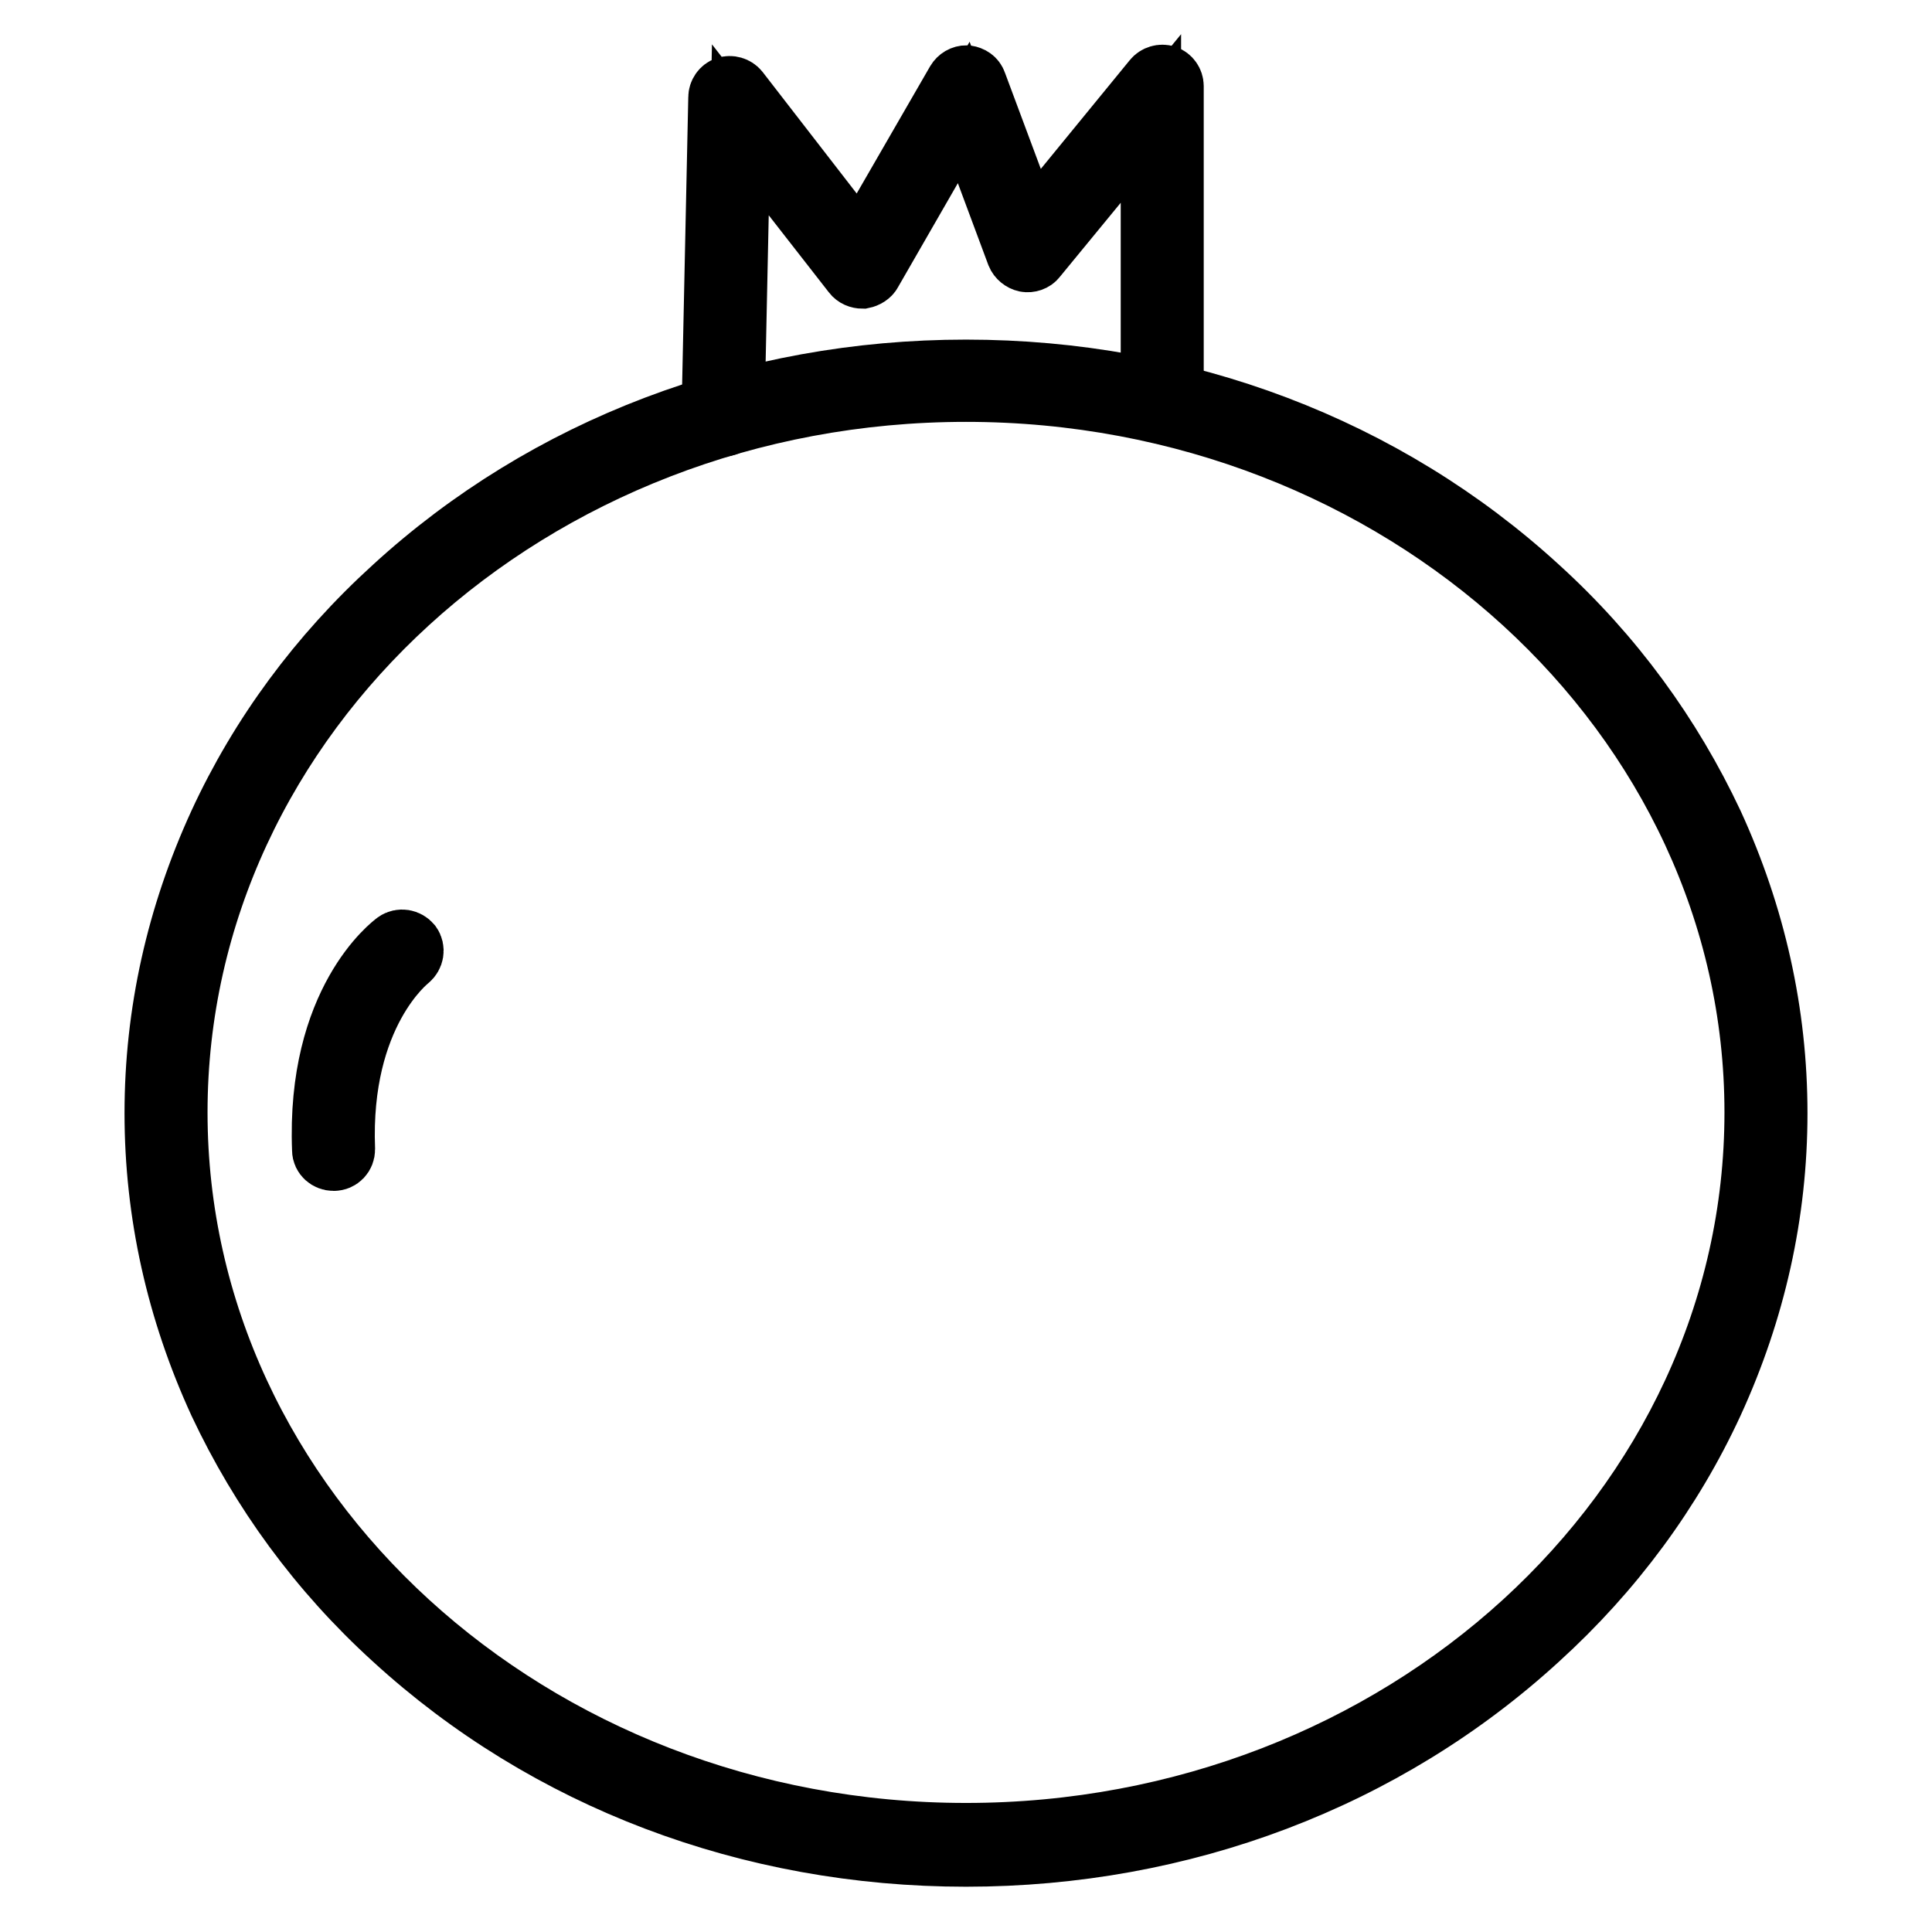
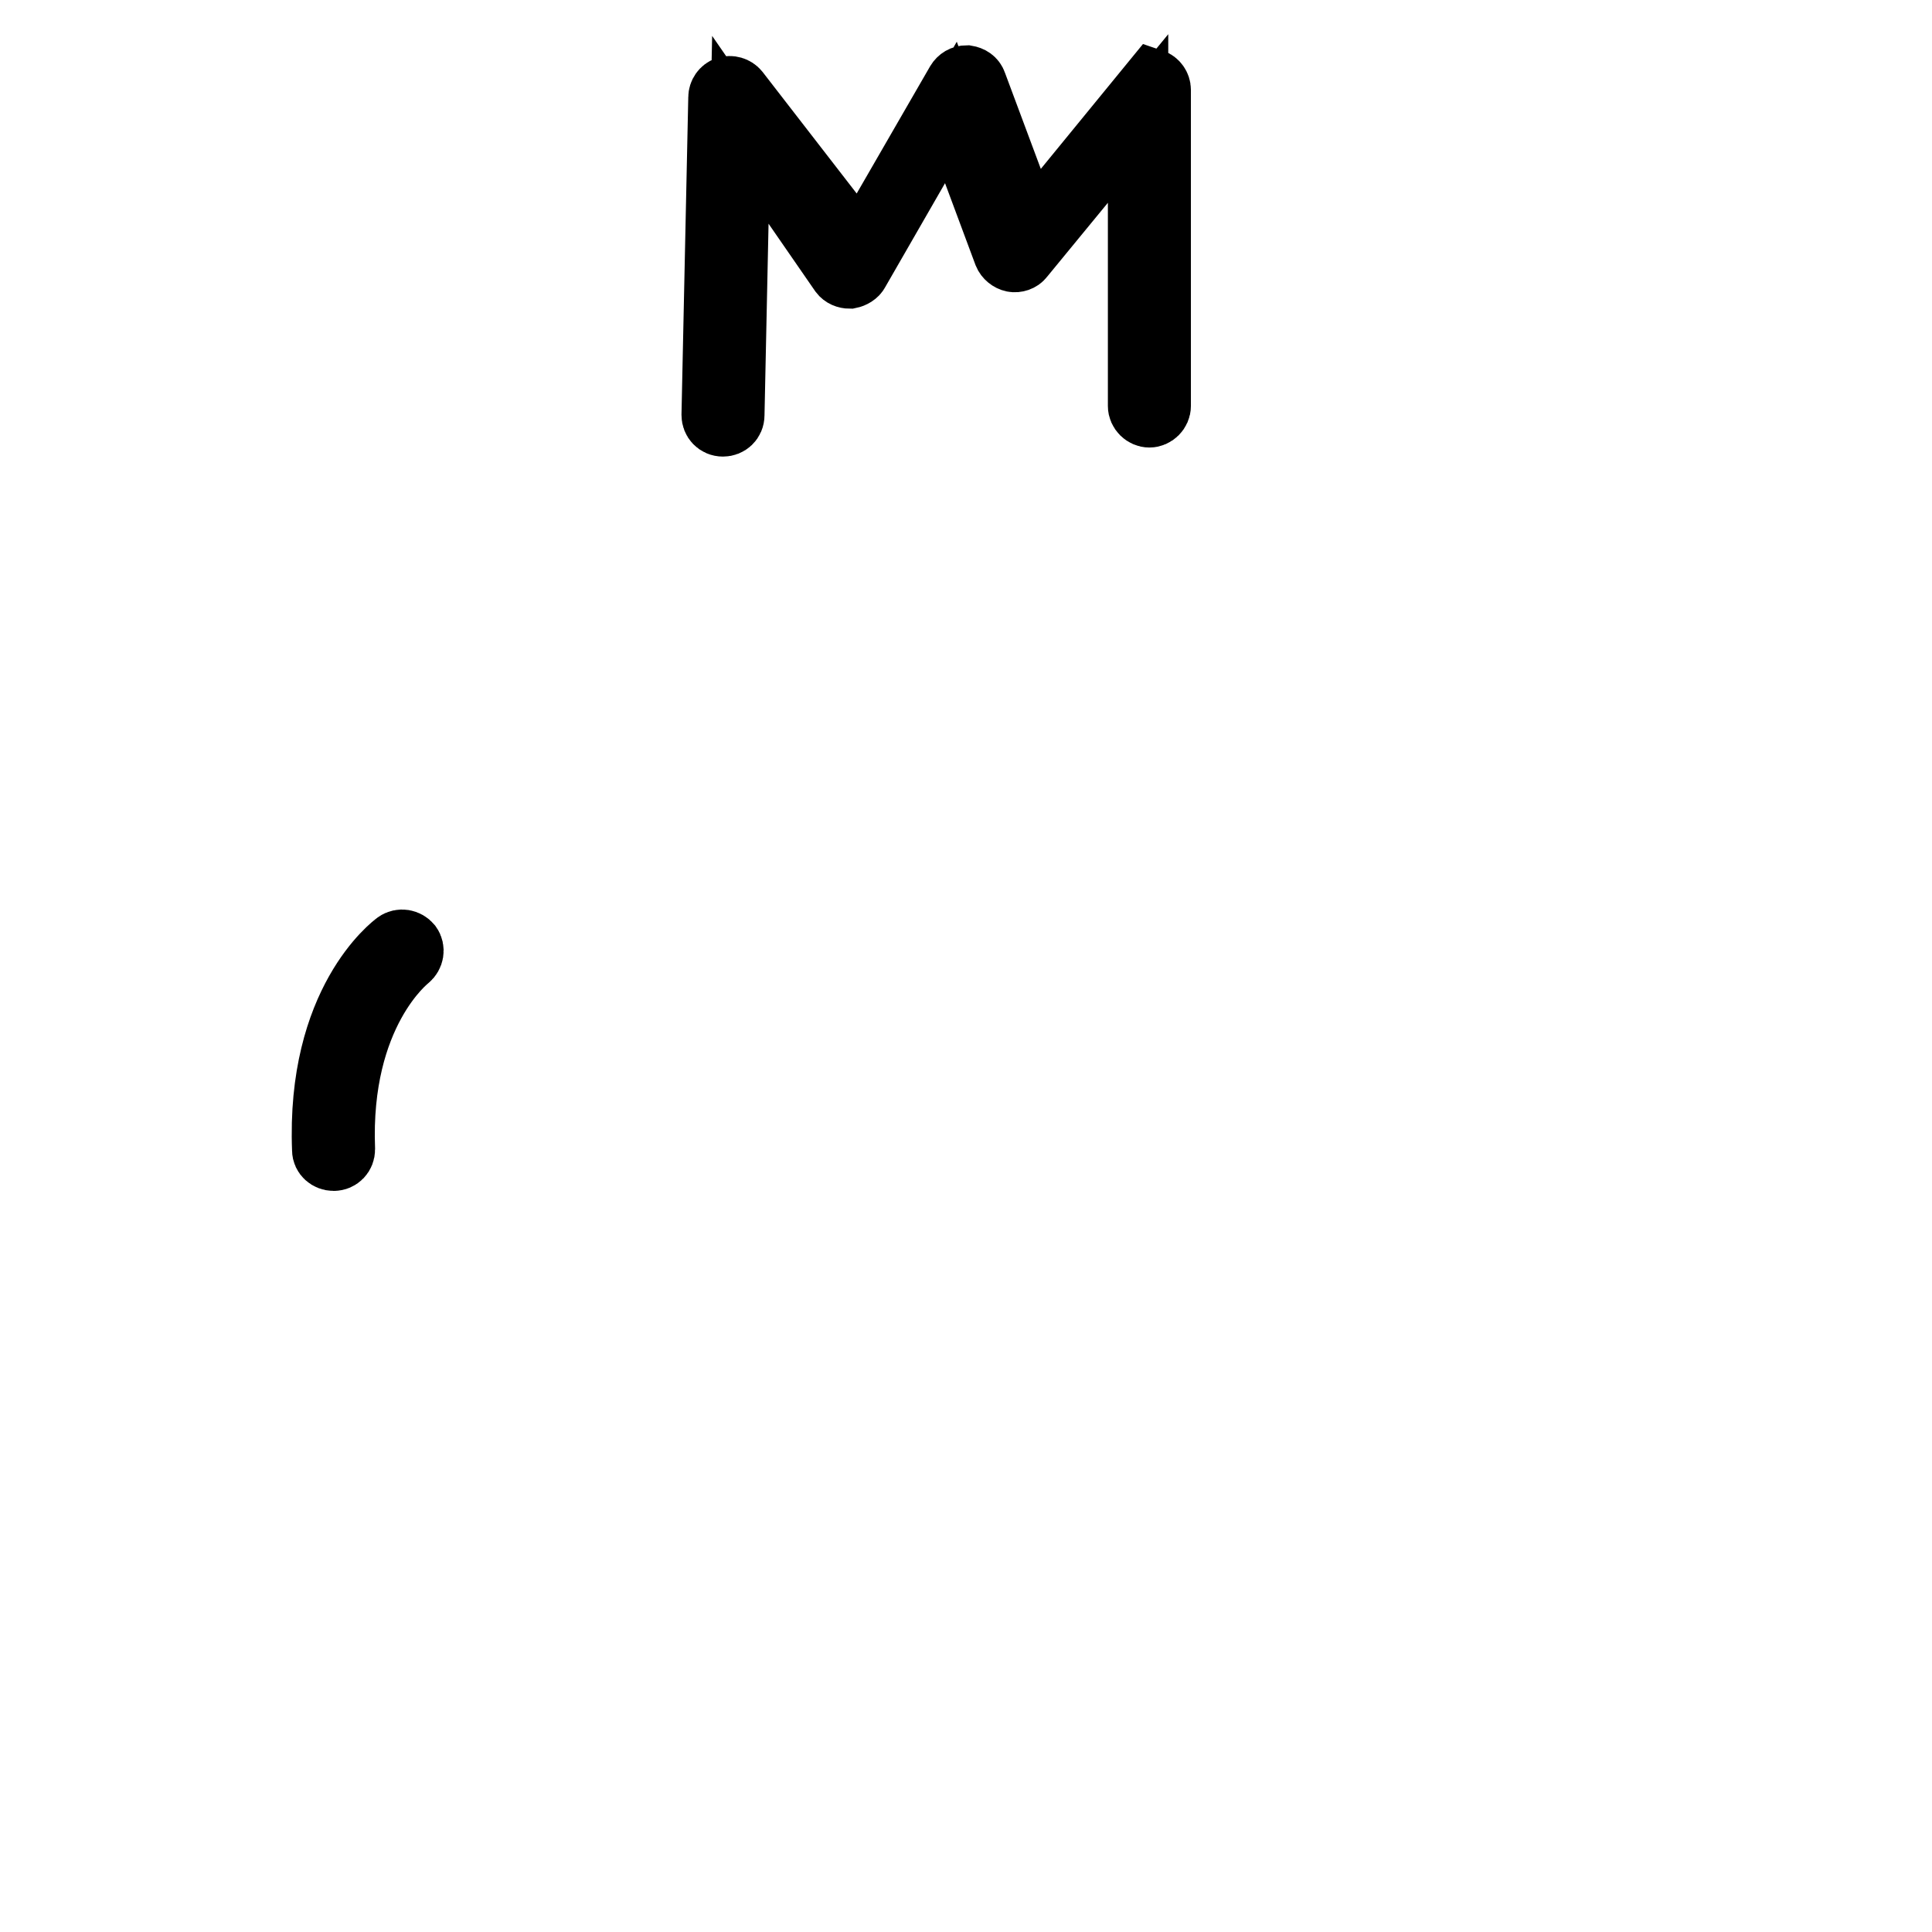
<svg xmlns="http://www.w3.org/2000/svg" version="1.1" x="0px" y="0px" viewBox="0 0 256 256" enable-background="new 0 0 256 256" xml:space="preserve">
  <g>
-     <path stroke-width="8" fill-opacity="0" stroke="#000000" d="M128,246c-28.7,0-55.6-10.2-75.9-28.8c-9.9-9-17.6-19.6-23.1-31.3c-5.6-12.2-8.5-25.1-8.5-38.4 c0-13.3,2.9-26.2,8.5-38.4c5.4-11.7,13.2-22.3,23.1-31.3C72.4,59.2,99.3,49,128,49c28.7,0,55.6,10.2,75.9,28.8 c9.9,9,17.6,19.6,23.1,31.3c5.6,12.2,8.5,25.1,8.5,38.4c0,13.3-2.9,26.2-8.5,38.4c-5.4,11.7-13.2,22.3-23.1,31.3 C183.6,235.8,156.7,246,128,246L128,246z M128,51.9c-57.6,0-104.5,42.8-104.5,95.5c0,52.7,46.9,95.5,104.5,95.5 c57.6,0,104.5-42.8,104.5-95.5C232.5,94.8,185.6,51.9,128,51.9z" />
-     <path stroke-width="8" fill-opacity="0" stroke="#000000" d="M95.8,56.5L95.8,56.5c-0.9,0-1.5-0.7-1.5-1.5l0.9-42.1c0-0.6,0.4-1.2,1-1.4c0.6-0.2,1.3,0,1.7,0.5L114,32.8 l12.7-22c0.3-0.5,0.8-0.8,1.4-0.8c0.6,0.1,1.1,0.4,1.3,1l7.2,19.3l16.2-19.8c0.4-0.5,1.1-0.7,1.7-0.5c0.6,0.2,1,0.8,1,1.4v41.9 c0,0.8-0.7,1.5-1.5,1.5c-0.8,0-1.5-0.7-1.5-1.5V15.7l-15.2,18.5c-0.3,0.4-0.9,0.6-1.4,0.5c-0.5-0.1-1-0.5-1.2-1l-7-18.8l-12.2,21.2 c-0.2,0.4-0.7,0.7-1.2,0.8c-0.5,0-1-0.2-1.3-0.6L98.1,17.2L97.3,55C97.3,55.9,96.6,56.5,95.8,56.5L95.8,56.5z M44.2,153.8 c-0.8,0-1.5-0.6-1.5-1.4c-0.8-19.8,9.3-27.3,9.7-27.6c0.7-0.5,1.6-0.3,2.1,0.3c0.5,0.7,0.3,1.6-0.3,2.1c-0.1,0.1-9.2,7.1-8.5,25.1 C45.7,153.1,45.1,153.8,44.2,153.8C44.3,153.8,44.2,153.8,44.2,153.8z" />
+     <path stroke-width="8" fill-opacity="0" stroke="#000000" d="M95.8,56.5L95.8,56.5c-0.9,0-1.5-0.7-1.5-1.5l0.9-42.1c0-0.6,0.4-1.2,1-1.4c0.6-0.2,1.3,0,1.7,0.5L114,32.8 l12.7-22c0.3-0.5,0.8-0.8,1.4-0.8c0.6,0.1,1.1,0.4,1.3,1l7.2,19.3l16.2-19.8c0.6,0.2,1,0.8,1,1.4v41.9 c0,0.8-0.7,1.5-1.5,1.5c-0.8,0-1.5-0.7-1.5-1.5V15.7l-15.2,18.5c-0.3,0.4-0.9,0.6-1.4,0.5c-0.5-0.1-1-0.5-1.2-1l-7-18.8l-12.2,21.2 c-0.2,0.4-0.7,0.7-1.2,0.8c-0.5,0-1-0.2-1.3-0.6L98.1,17.2L97.3,55C97.3,55.9,96.6,56.5,95.8,56.5L95.8,56.5z M44.2,153.8 c-0.8,0-1.5-0.6-1.5-1.4c-0.8-19.8,9.3-27.3,9.7-27.6c0.7-0.5,1.6-0.3,2.1,0.3c0.5,0.7,0.3,1.6-0.3,2.1c-0.1,0.1-9.2,7.1-8.5,25.1 C45.7,153.1,45.1,153.8,44.2,153.8C44.3,153.8,44.2,153.8,44.2,153.8z" />
  </g>
</svg>